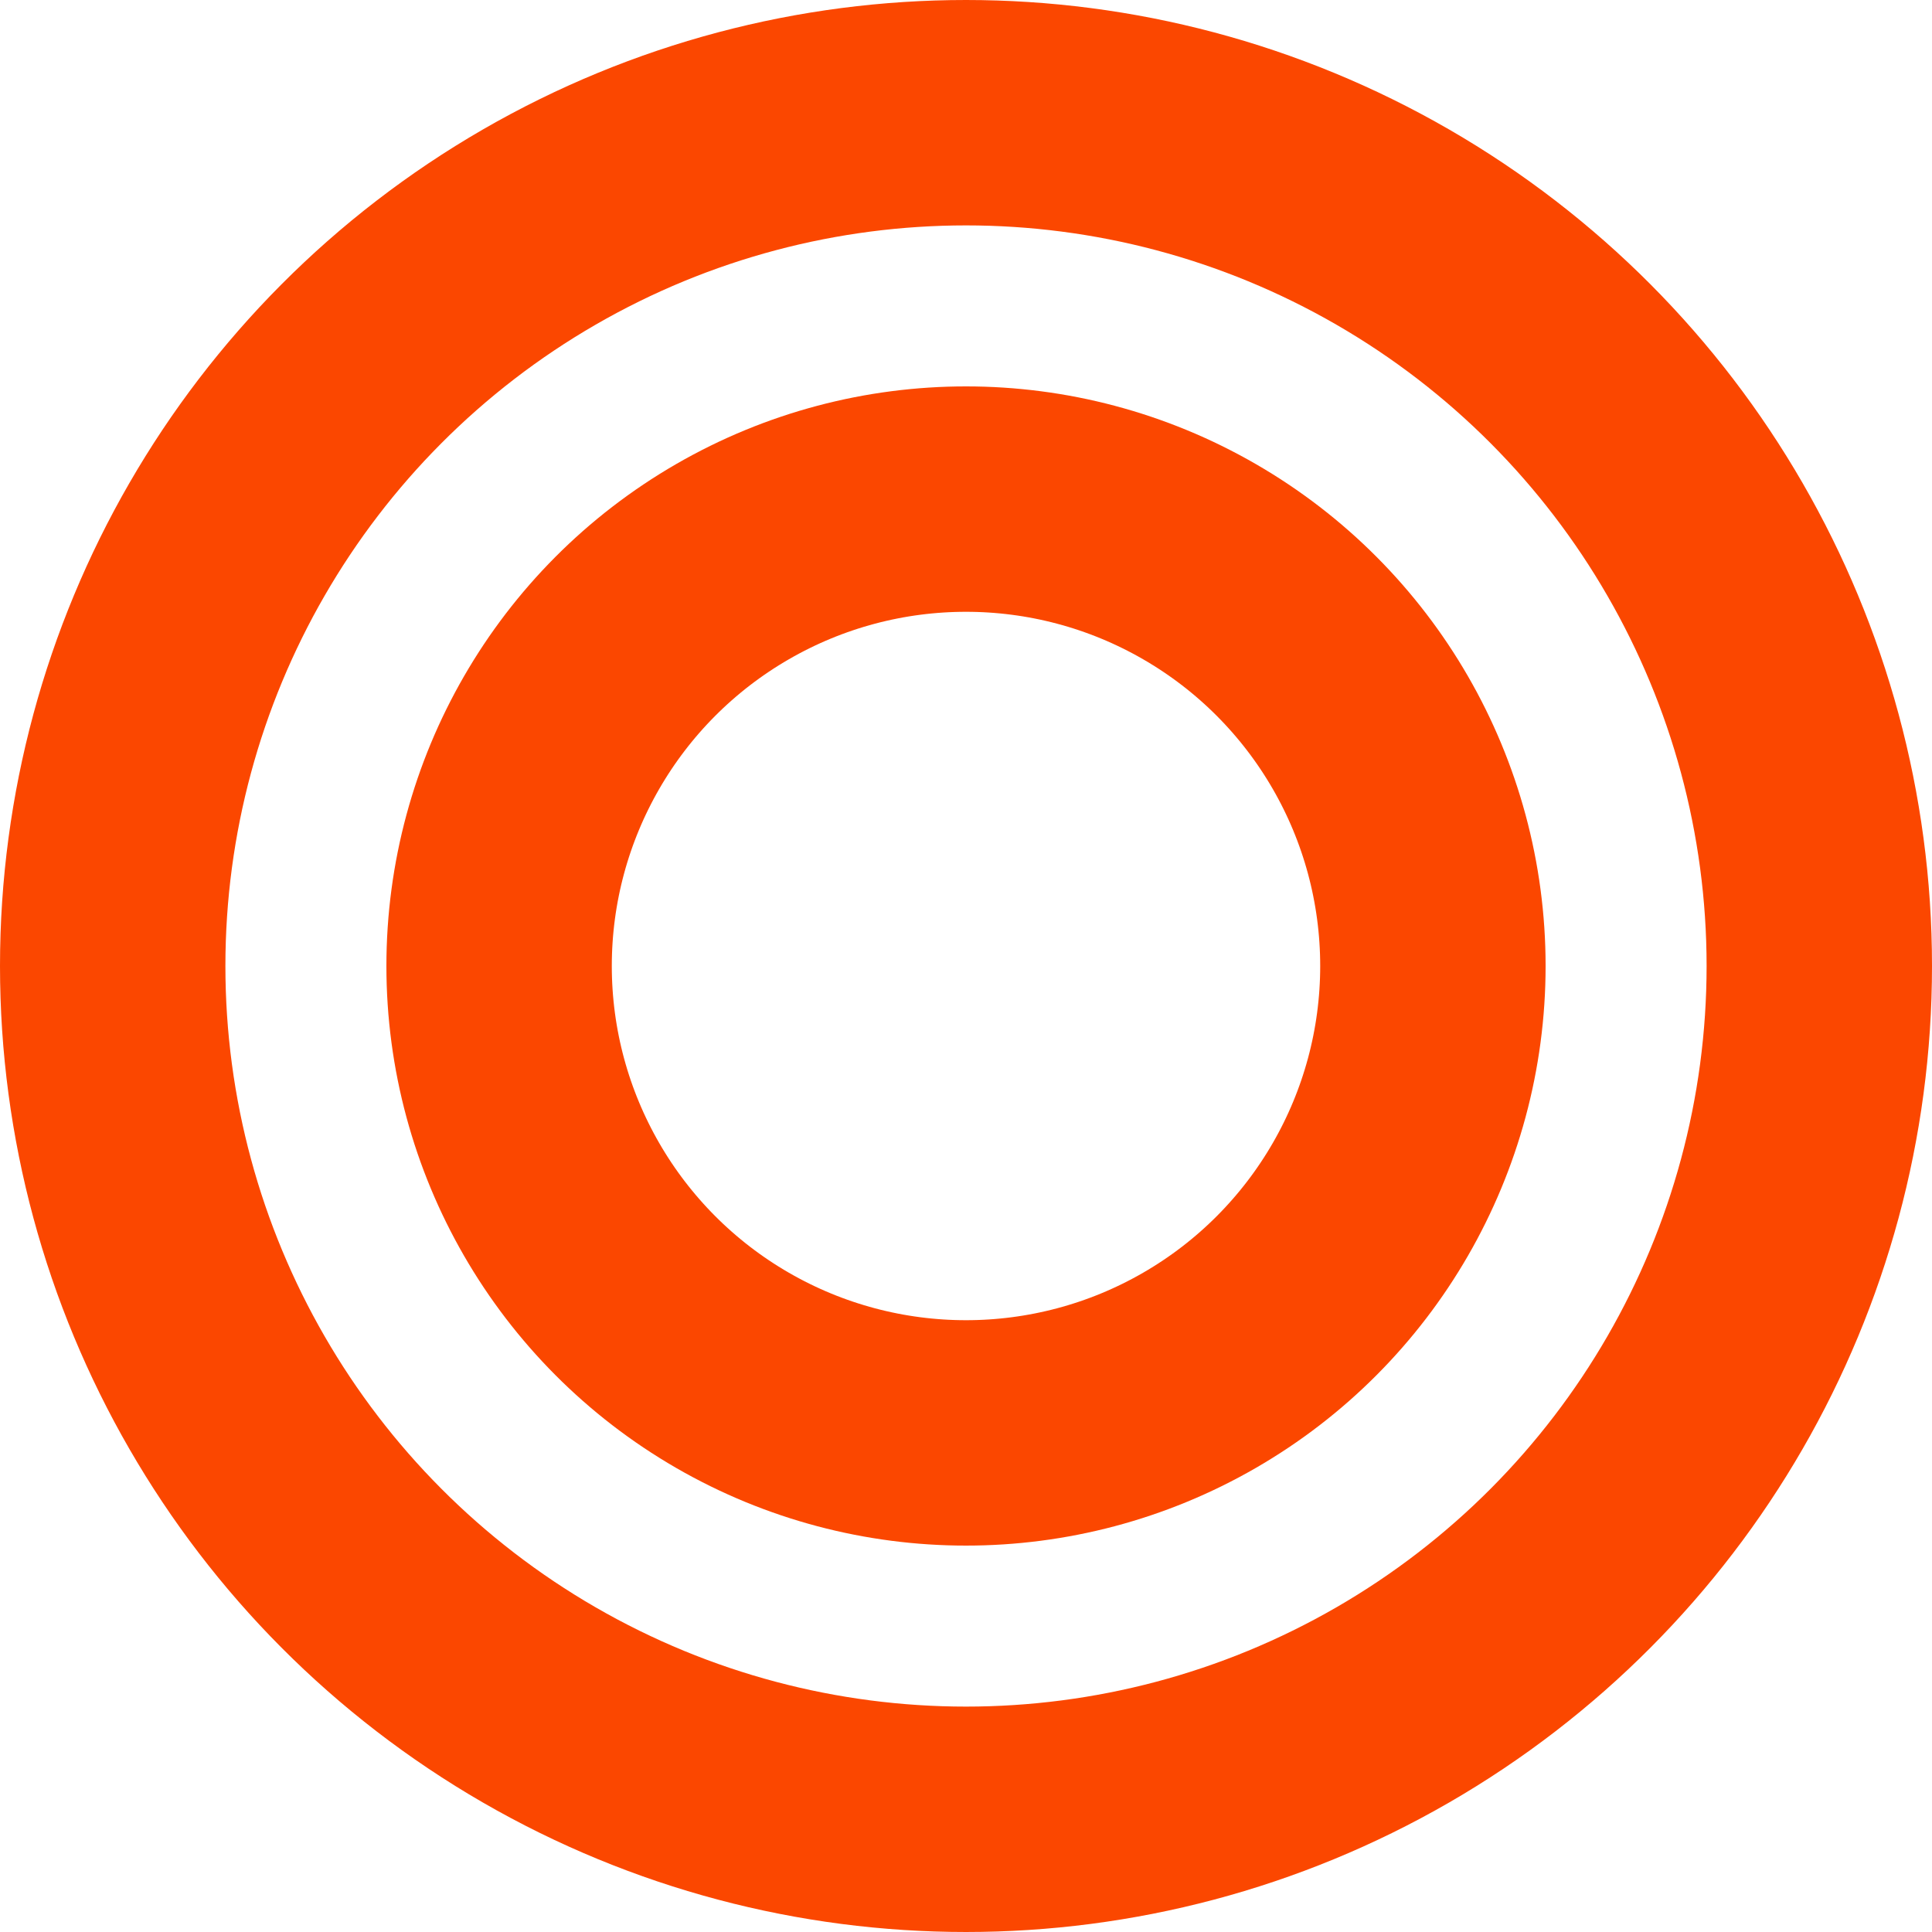
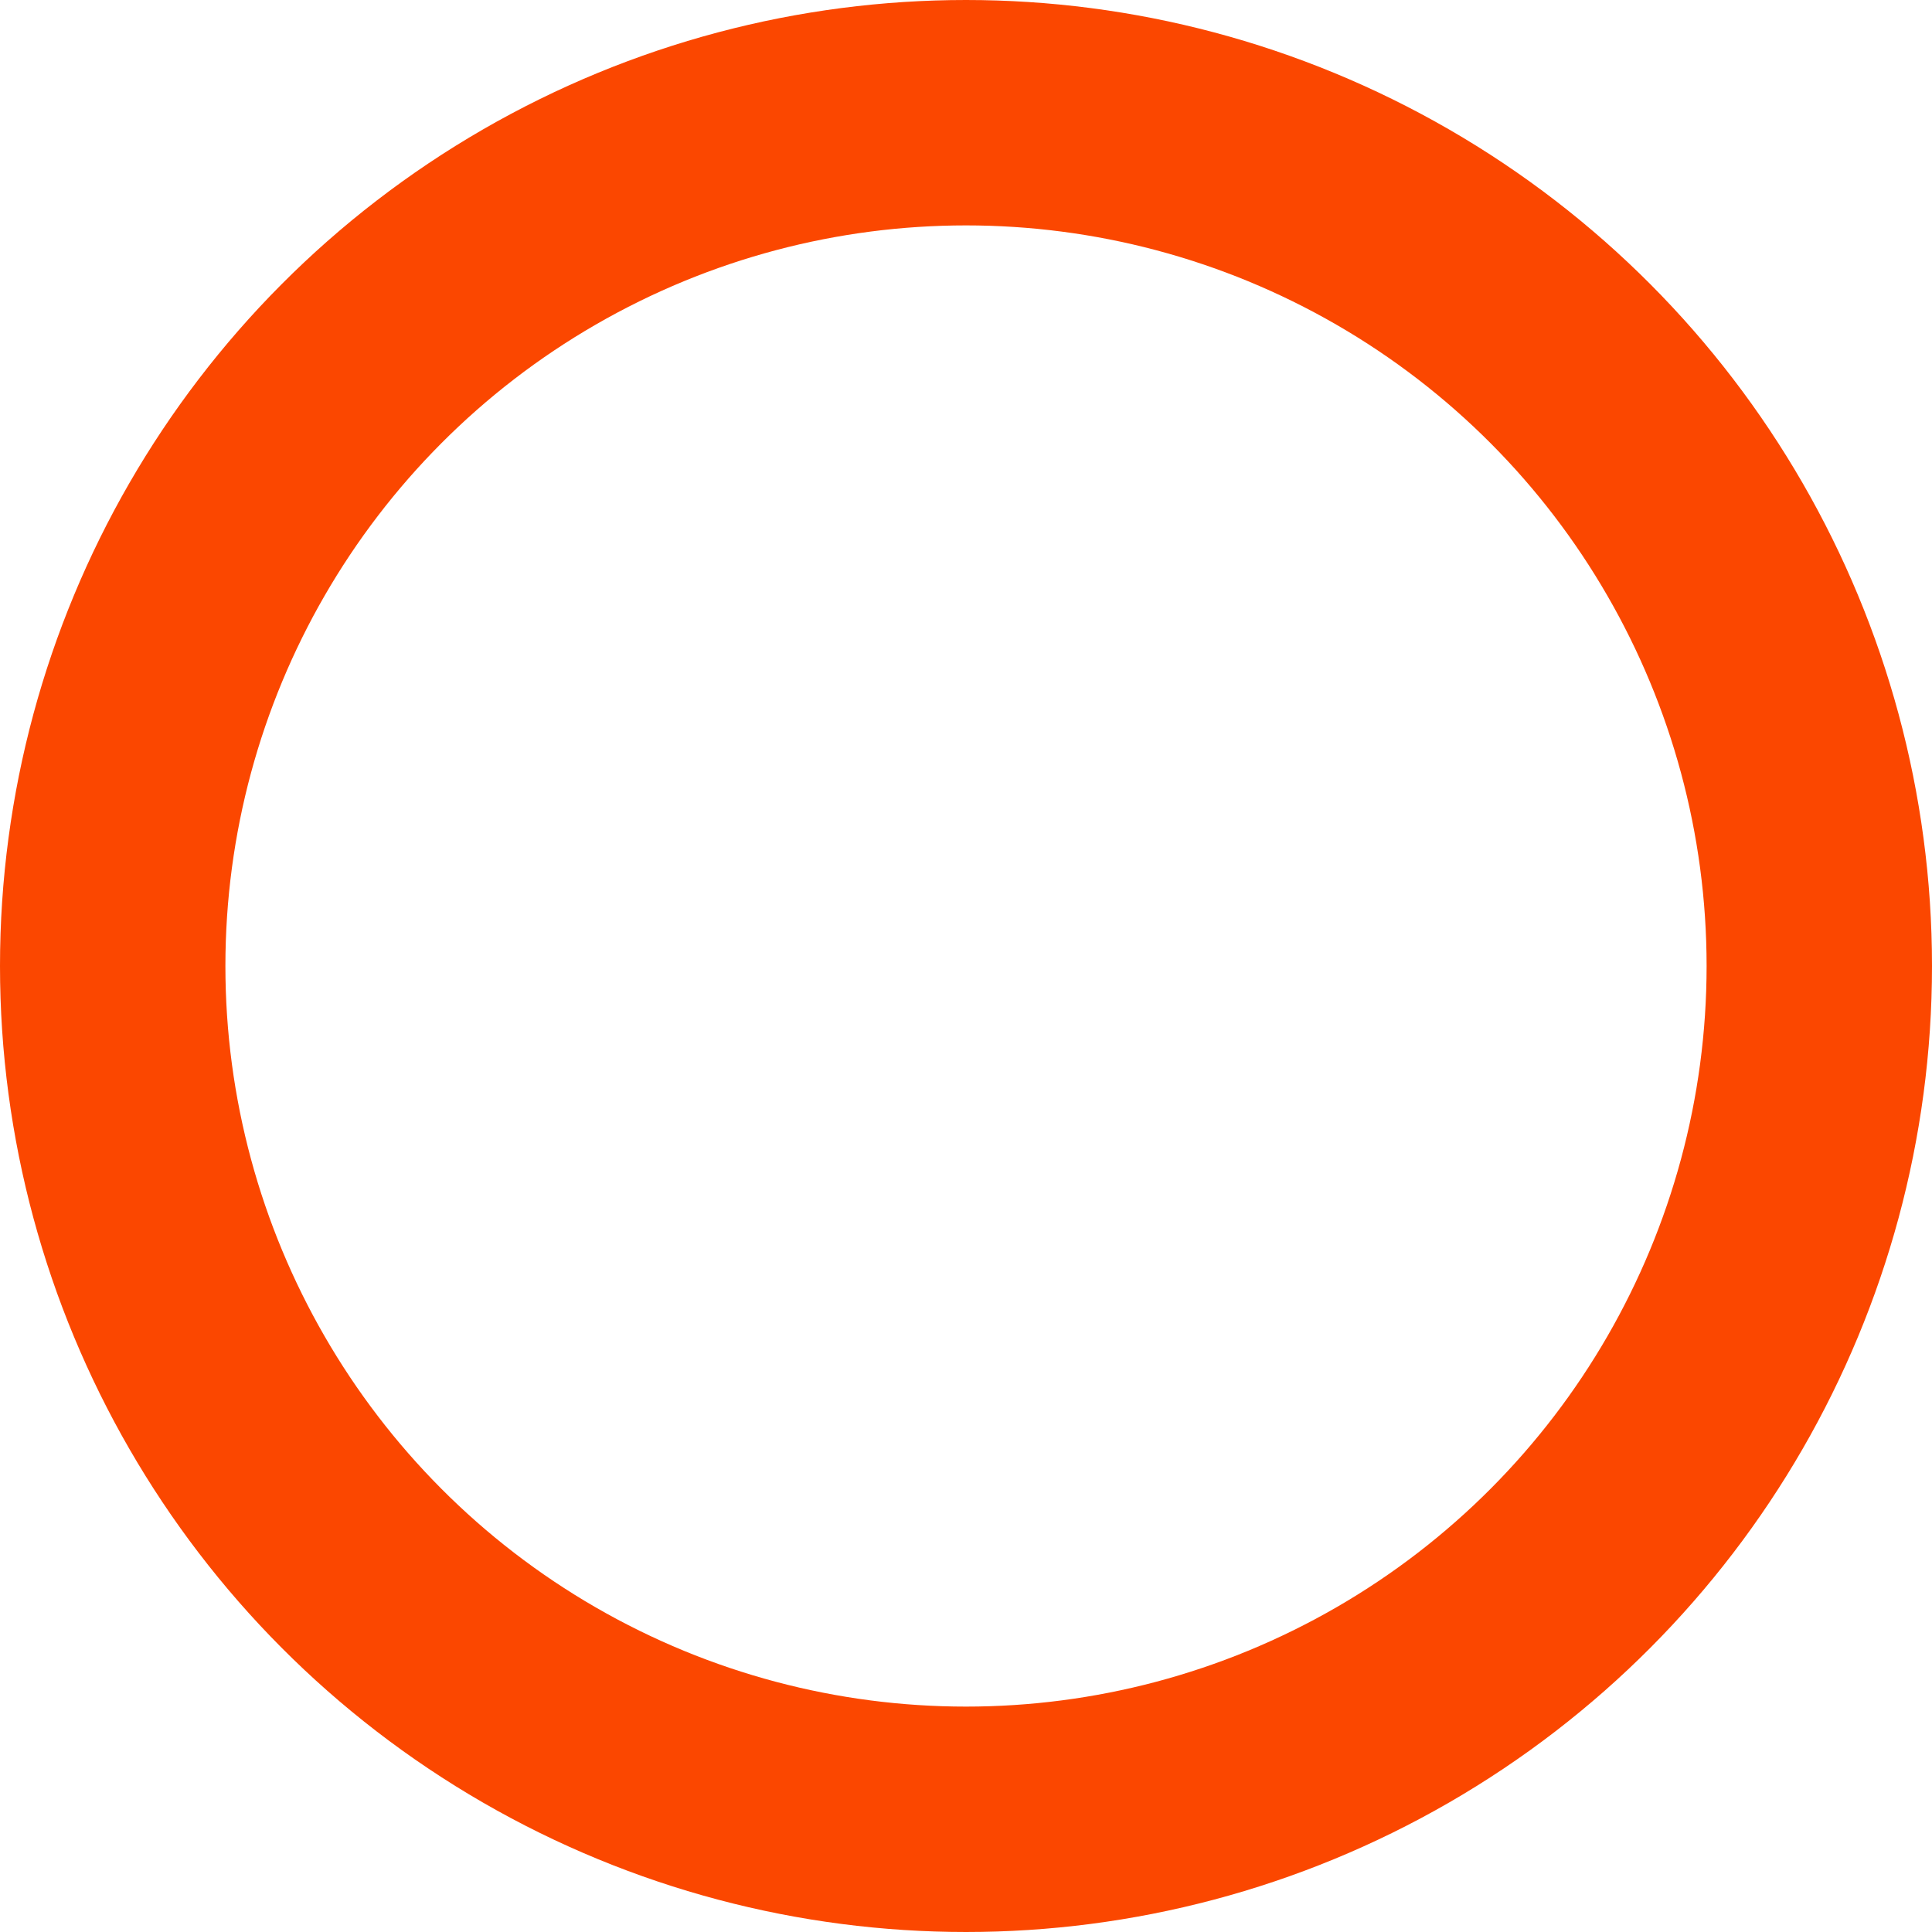
<svg xmlns="http://www.w3.org/2000/svg" width="30" height="30" viewBox="0 0 30 30" fill="none">
  <circle cx="15" cy="15" r="13.25" stroke="#FB4700" stroke-width="3.5" />
-   <circle cx="15" cy="15" r="7.25" stroke="#FB4700" stroke-width="3.5" />
</svg>